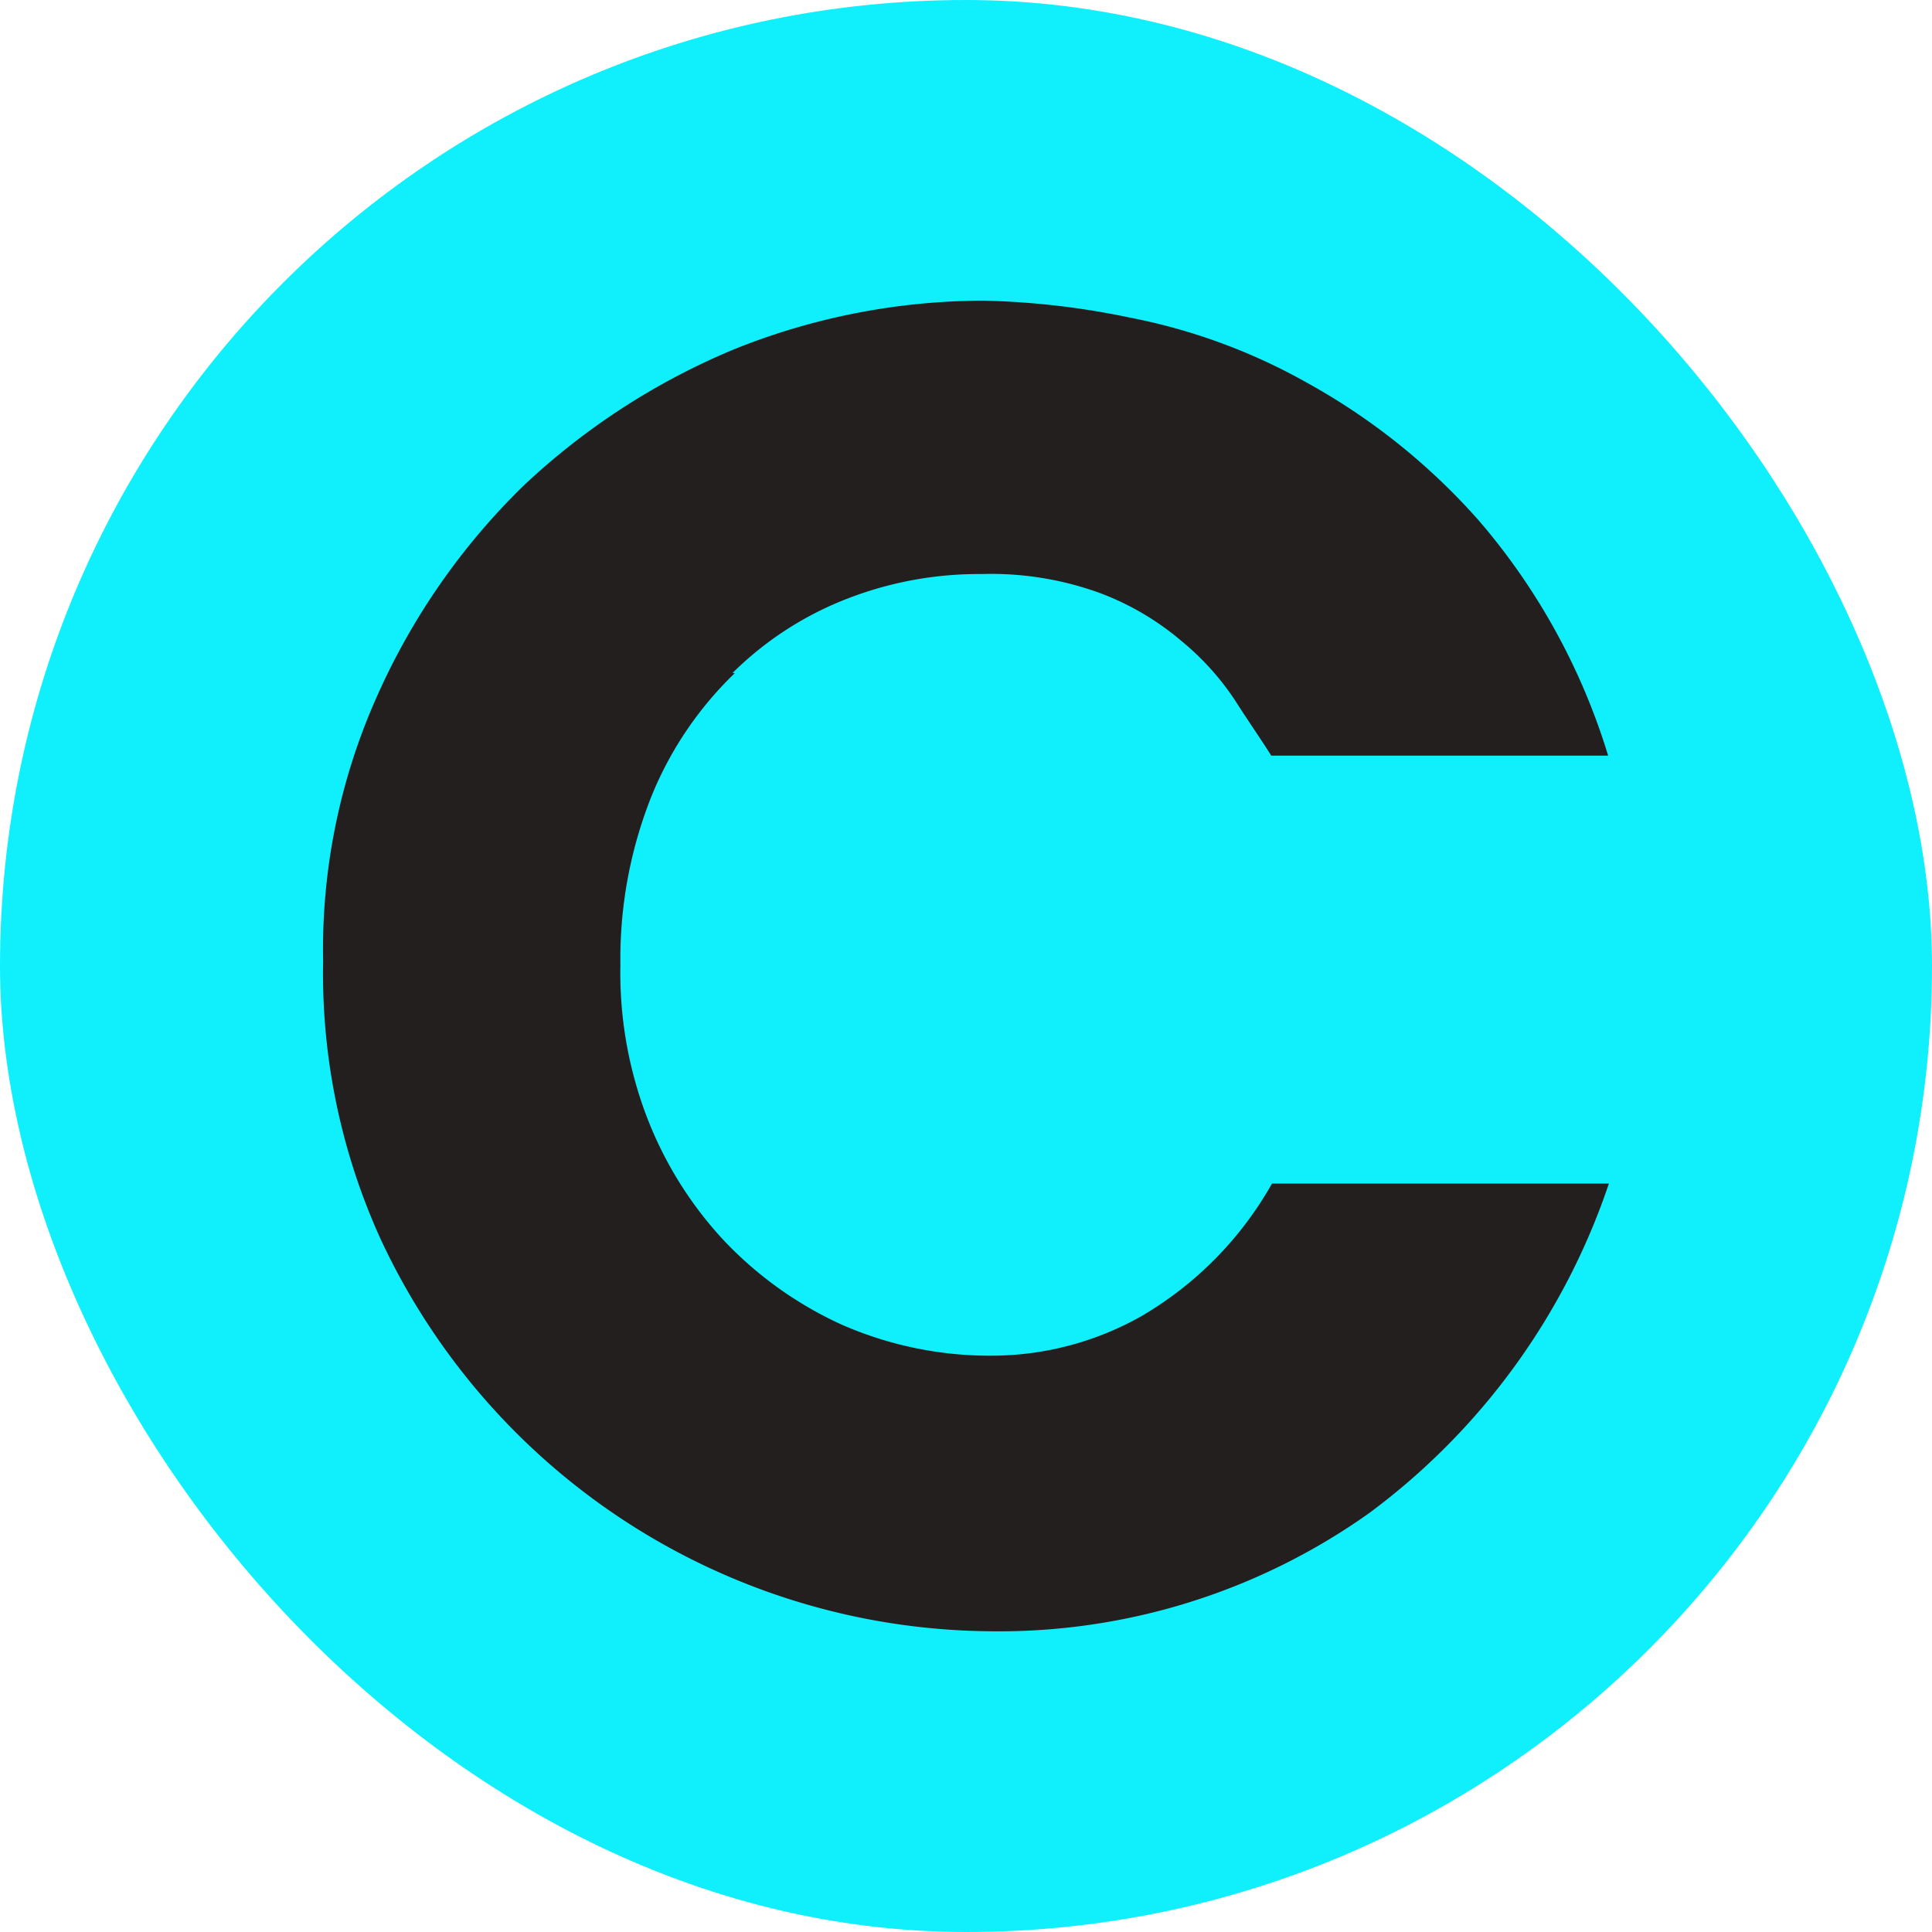
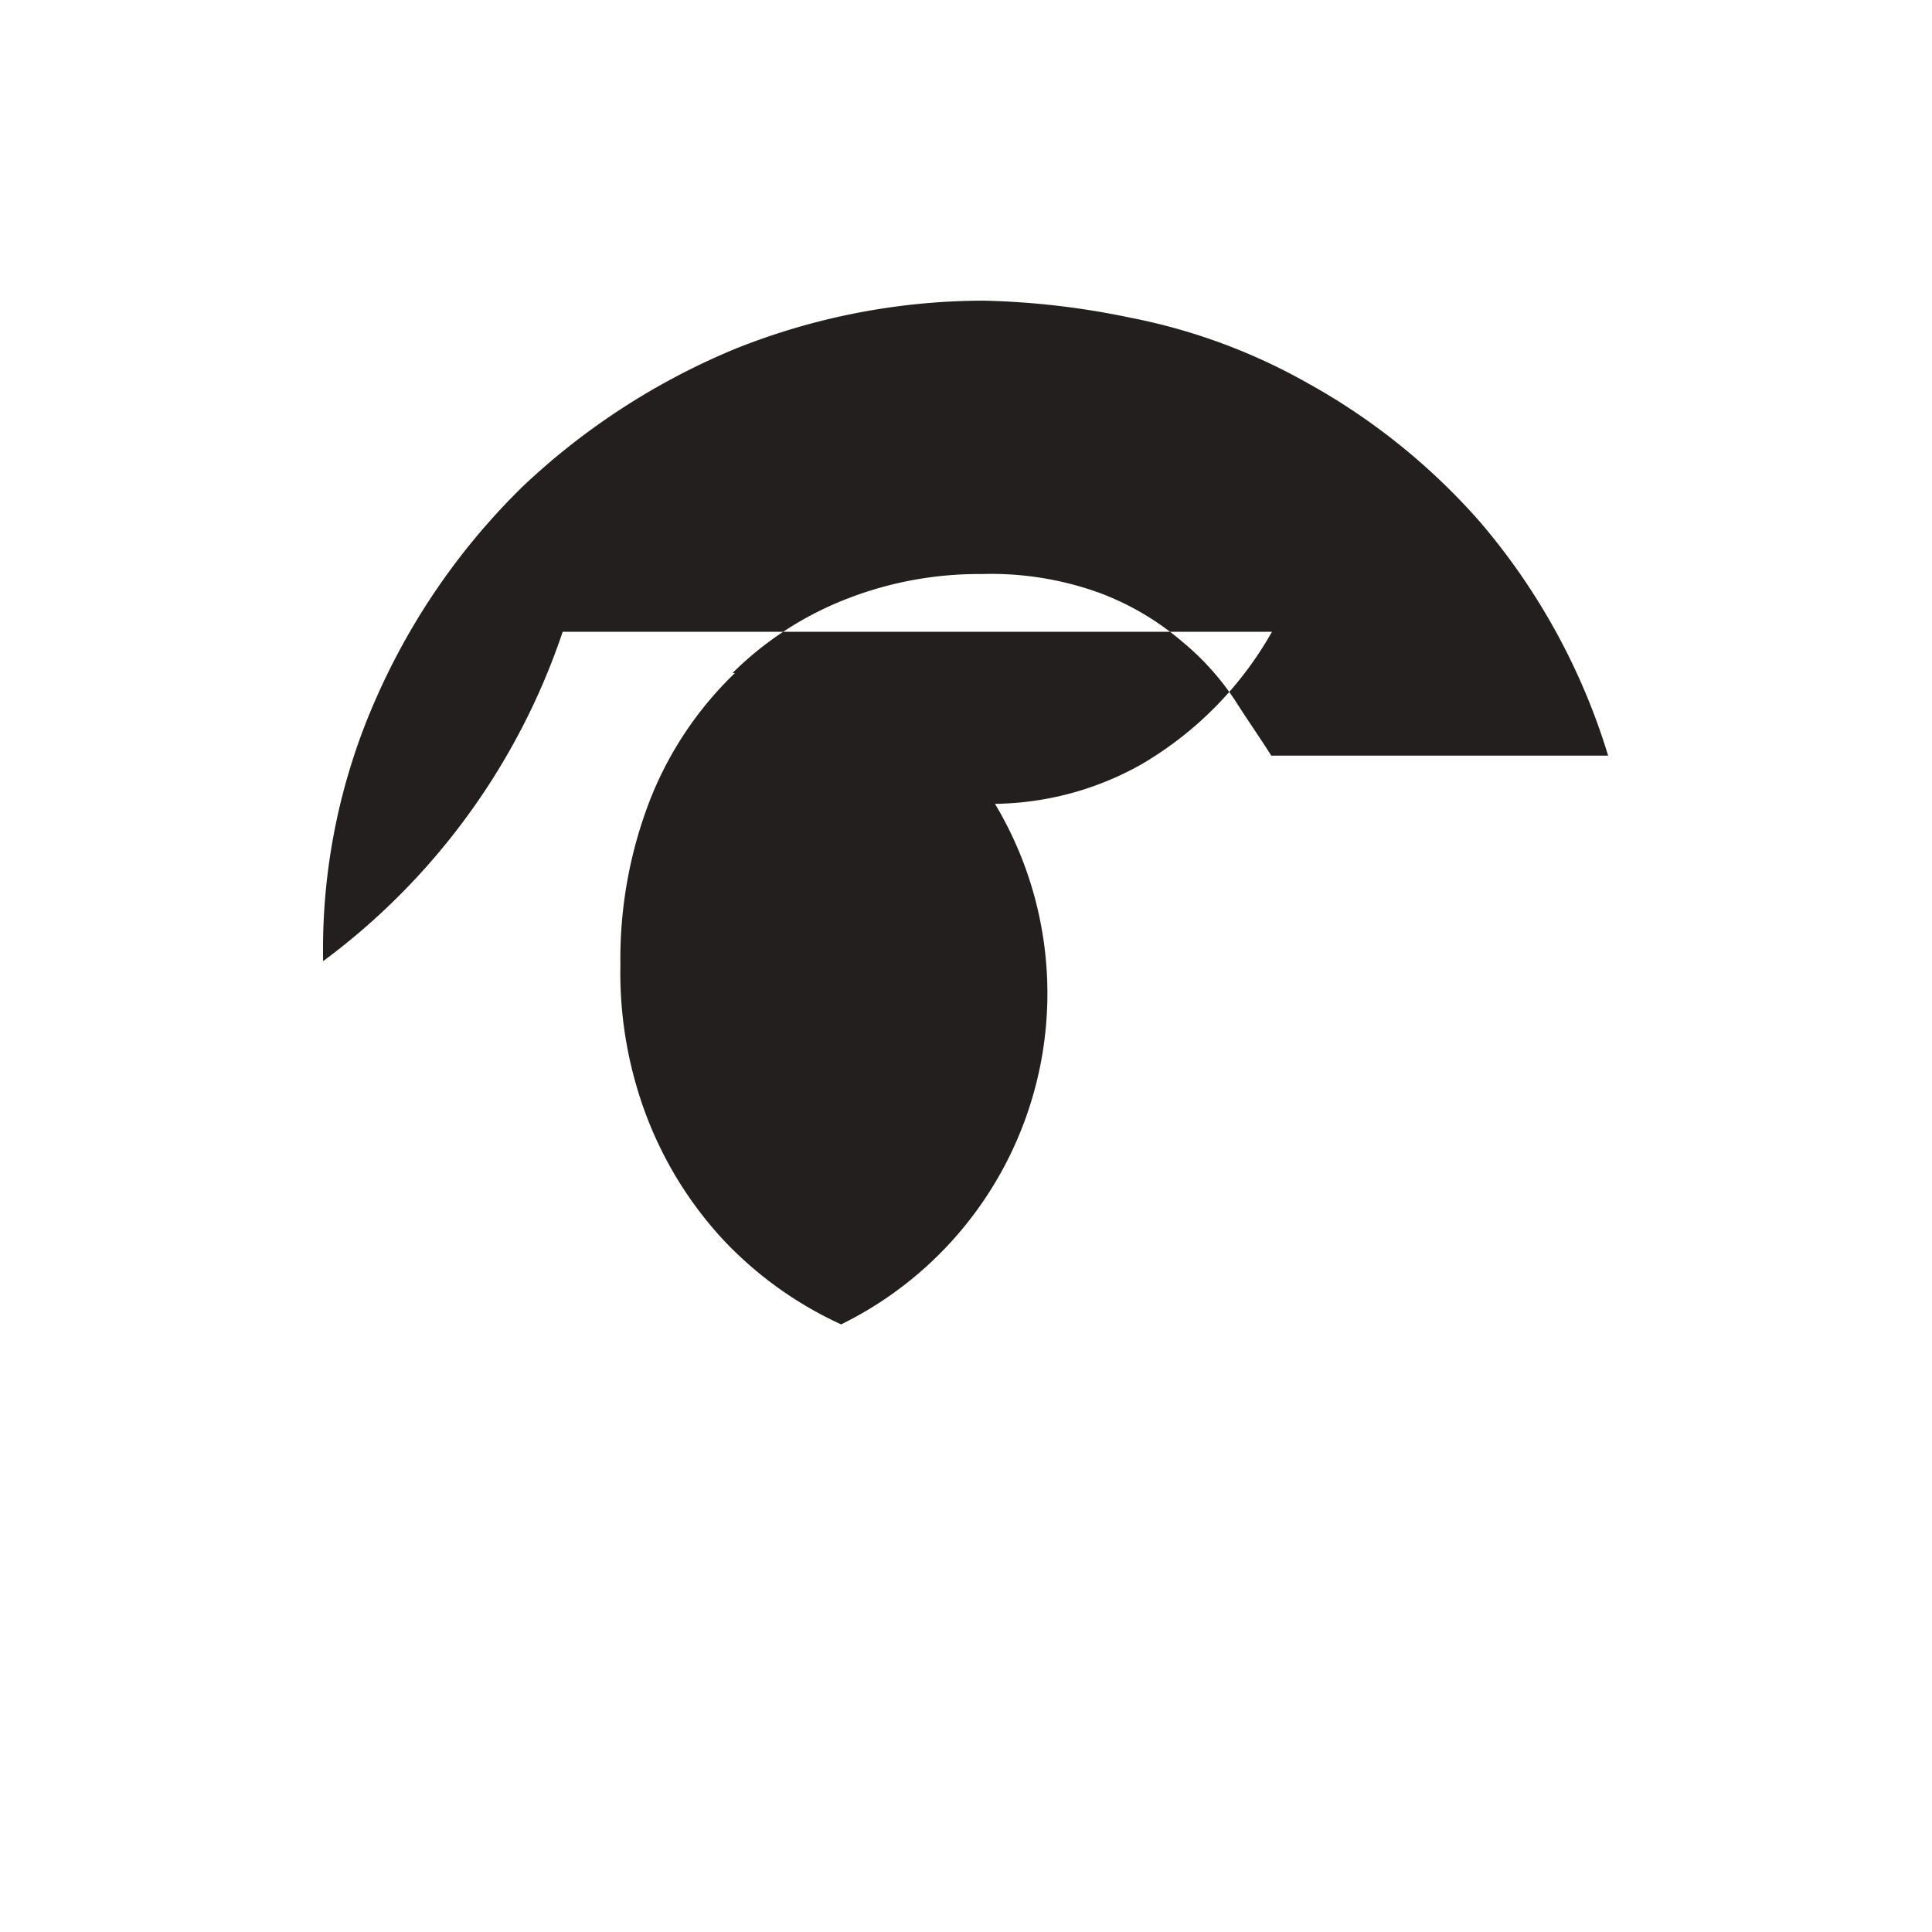
<svg xmlns="http://www.w3.org/2000/svg" width="16" height="16" viewBox="0 0 16 16">
  <g id="Group_2" data-name="Group 2" transform="translate(-1315 108)">
-     <rect id="Rectangle_6" data-name="Rectangle 6" width="16" height="16" rx="8" transform="translate(1315 -108)" fill="#0ff0fc" />
-     <path id="Path_19" data-name="Path 19" d="M3.4,5.044a2.767,2.767,0,0,1,.961-.62,3.006,3.006,0,0,1,1.1-.2,2.635,2.635,0,0,1,.976.155,2.269,2.269,0,0,1,.682.4,2.21,2.21,0,0,1,.449.5c.108.17.217.325.294.449h2.79A5.39,5.39,0,0,0,9.588,3.789,5.336,5.336,0,0,0,8.162,2.642,4.877,4.877,0,0,0,6.69,2.1,6.562,6.562,0,0,0,5.481,1.96a5.547,5.547,0,0,0-2.061.4A5.767,5.767,0,0,0,1.668,3.494,5.618,5.618,0,0,0,.459,5.23a5.131,5.131,0,0,0-.449,2.2A5.309,5.309,0,0,0,.49,9.74,5.617,5.617,0,0,0,5.5,12.979,5.294,5.294,0,0,0,8.674,12a5.625,5.625,0,0,0,1.984-2.728H7.868a2.95,2.95,0,0,1-1.085,1.1,2.53,2.53,0,0,1-1.209.325A3.054,3.054,0,0,1,4.3,10.438a3.126,3.126,0,0,1-.976-.7,3.16,3.16,0,0,1-.635-1.023,3.343,3.343,0,0,1-.217-1.255,3.633,3.633,0,0,1,.263-1.41A2.964,2.964,0,0,1,3.42,5.044Z" transform="translate(1317.666 -107.47)" fill="#241f1f" />
+     <path id="Path_19" data-name="Path 19" d="M3.4,5.044a2.767,2.767,0,0,1,.961-.62,3.006,3.006,0,0,1,1.1-.2,2.635,2.635,0,0,1,.976.155,2.269,2.269,0,0,1,.682.4,2.21,2.21,0,0,1,.449.5c.108.17.217.325.294.449h2.79A5.39,5.39,0,0,0,9.588,3.789,5.336,5.336,0,0,0,8.162,2.642,4.877,4.877,0,0,0,6.69,2.1,6.562,6.562,0,0,0,5.481,1.96a5.547,5.547,0,0,0-2.061.4A5.767,5.767,0,0,0,1.668,3.494,5.618,5.618,0,0,0,.459,5.23a5.131,5.131,0,0,0-.449,2.2a5.625,5.625,0,0,0,1.984-2.728H7.868a2.95,2.95,0,0,1-1.085,1.1,2.53,2.53,0,0,1-1.209.325A3.054,3.054,0,0,1,4.3,10.438a3.126,3.126,0,0,1-.976-.7,3.16,3.16,0,0,1-.635-1.023,3.343,3.343,0,0,1-.217-1.255,3.633,3.633,0,0,1,.263-1.41A2.964,2.964,0,0,1,3.42,5.044Z" transform="translate(1317.666 -107.47)" fill="#241f1f" />
  </g>
</svg>